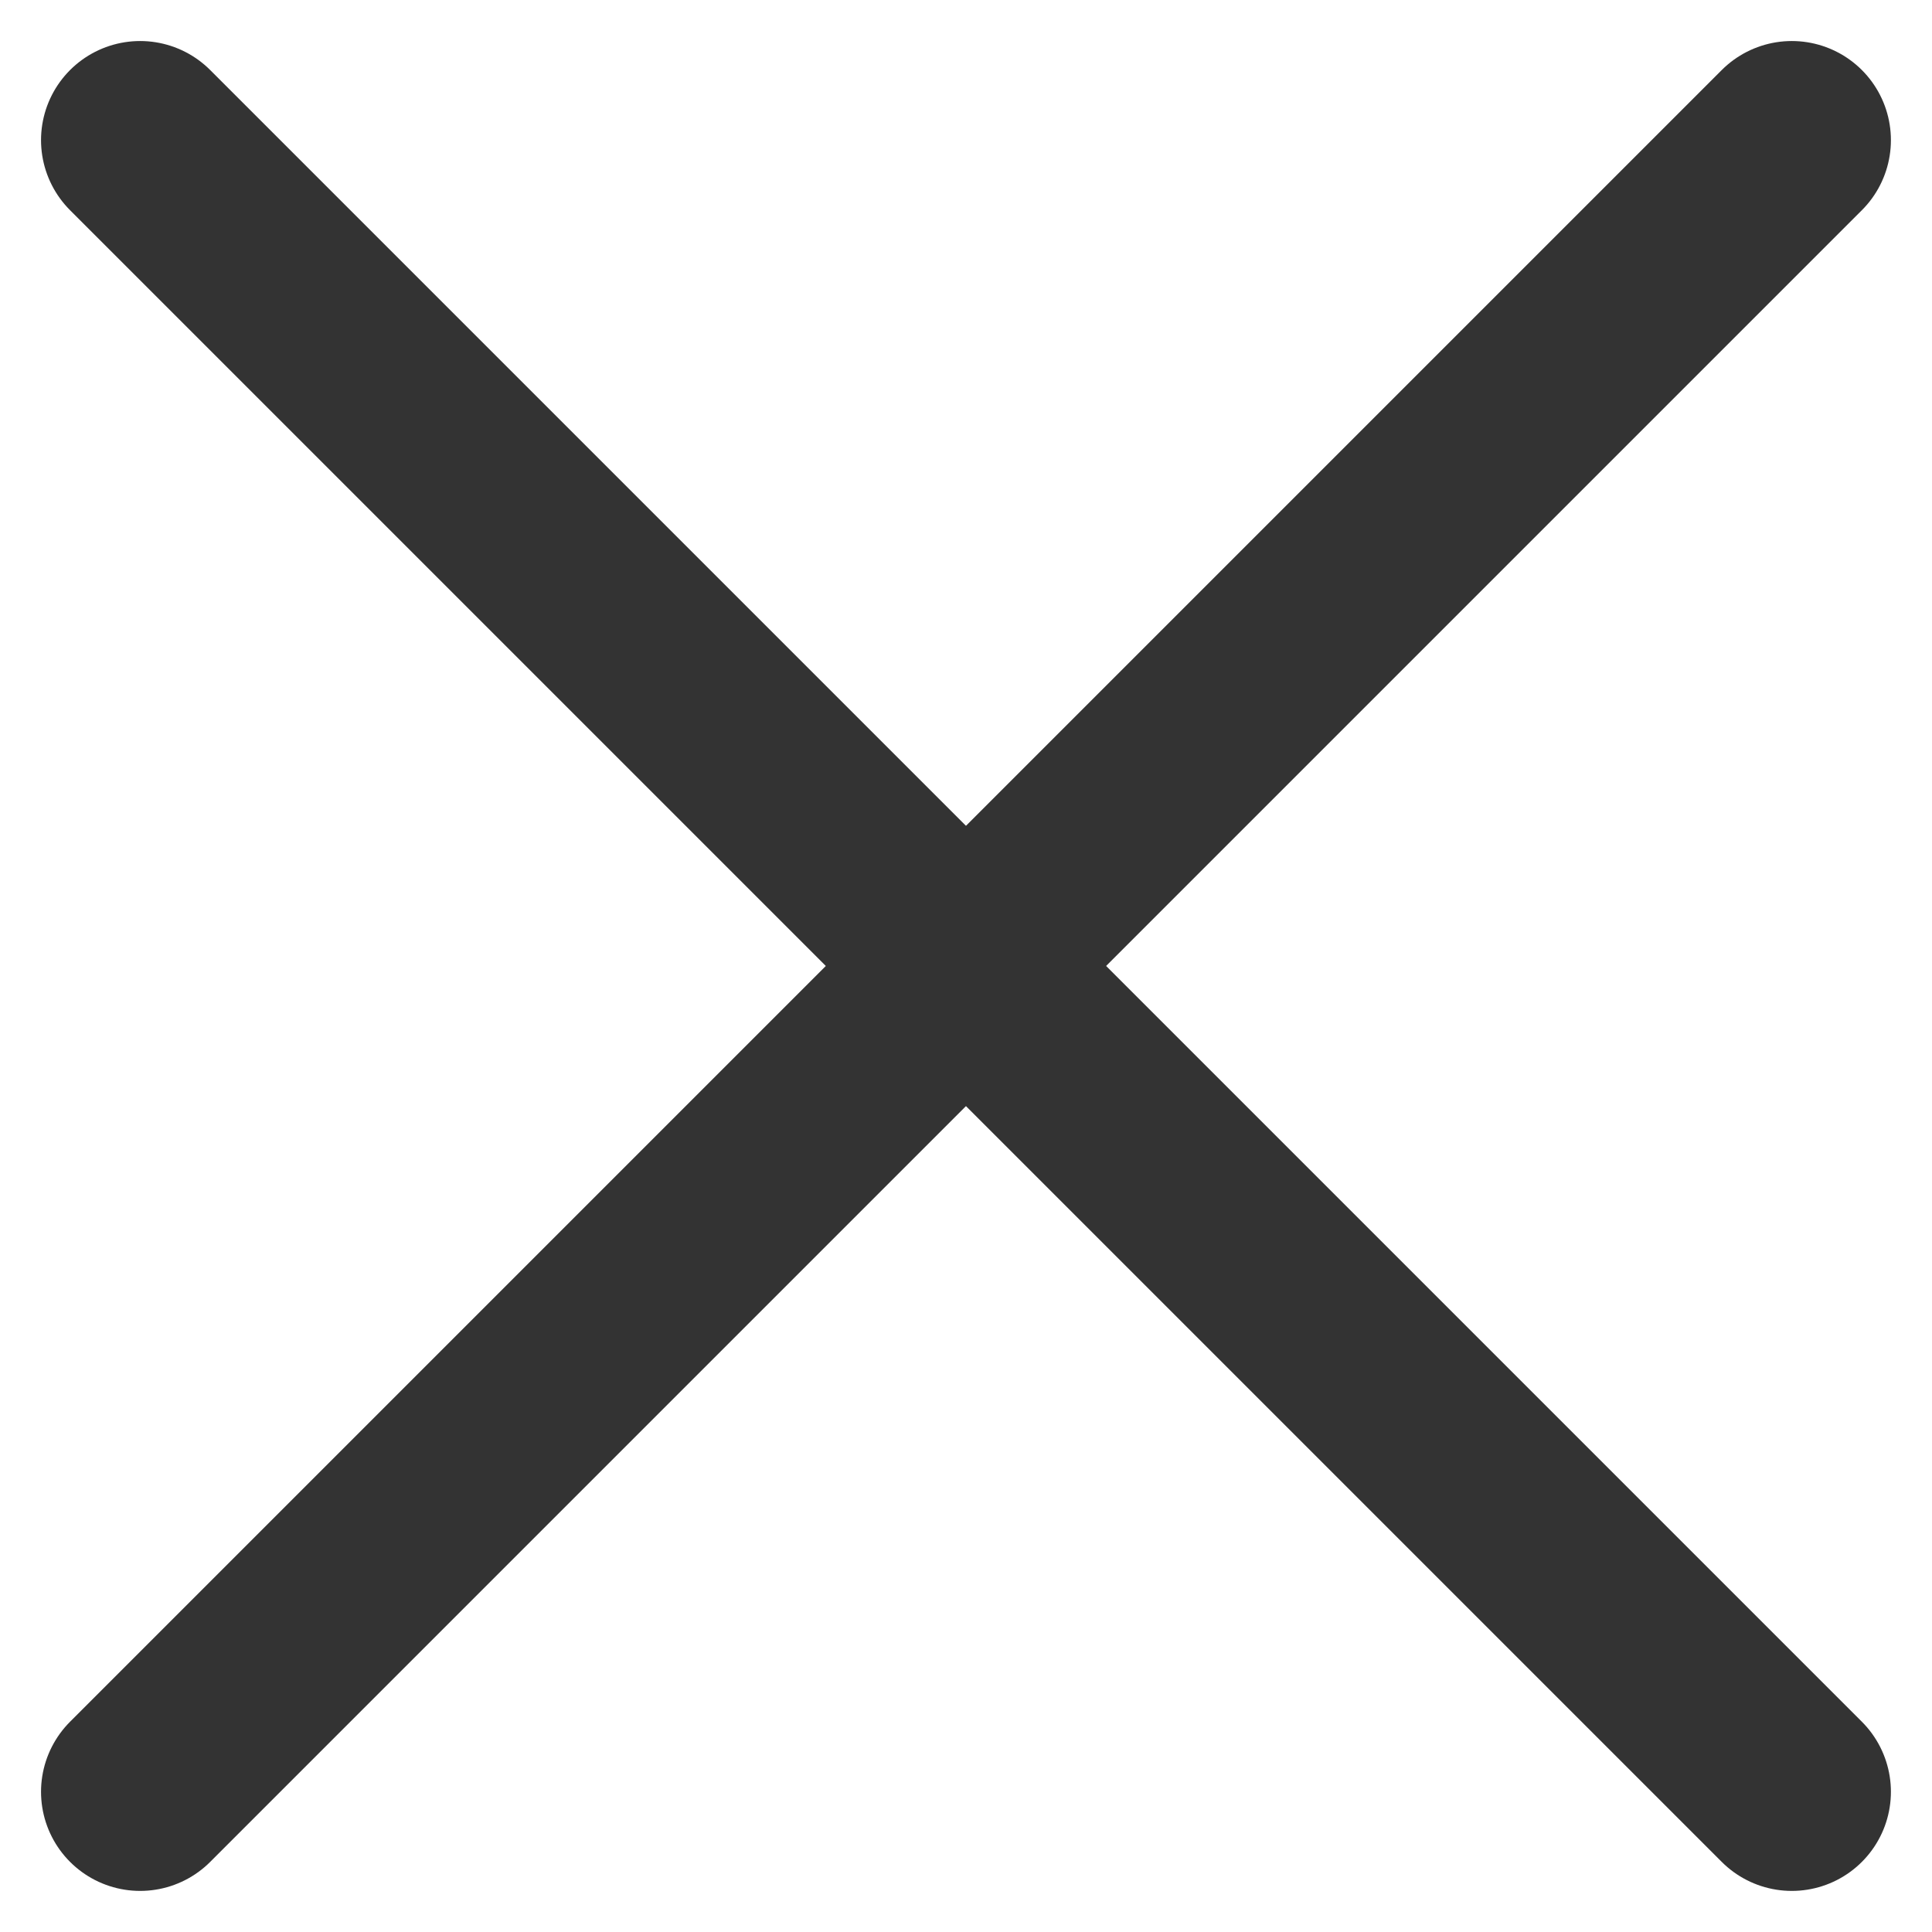
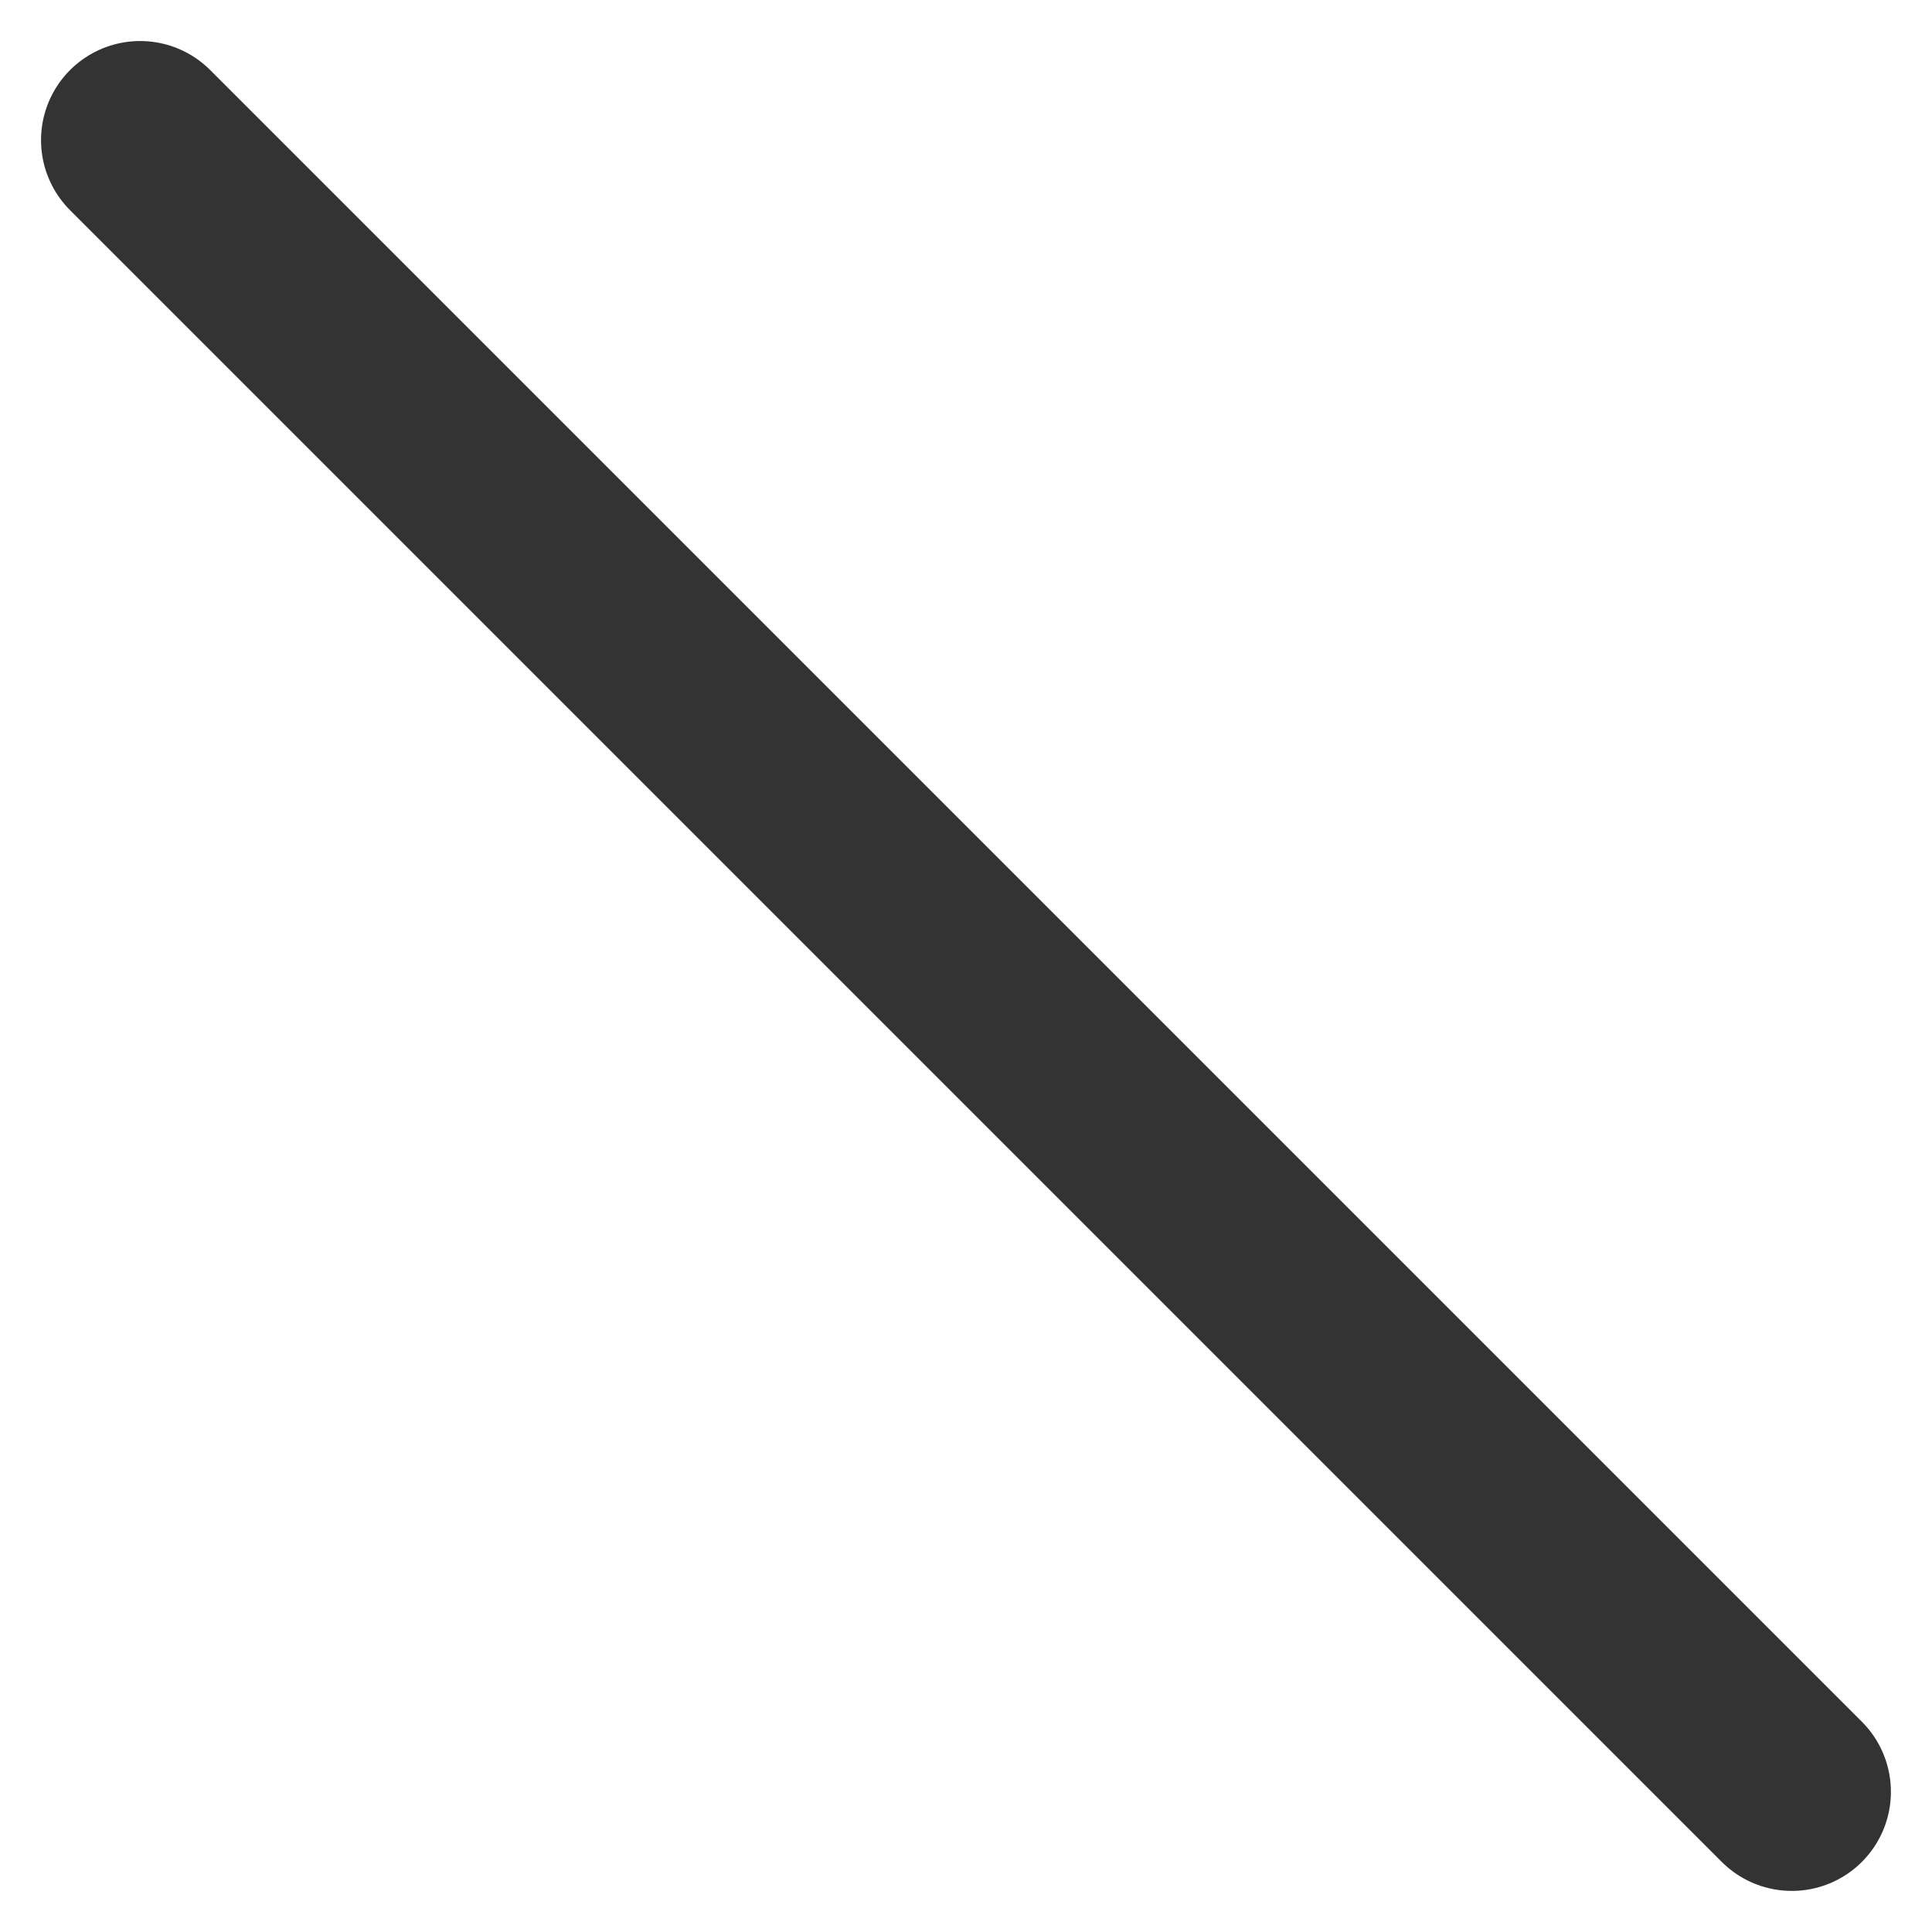
<svg xmlns="http://www.w3.org/2000/svg" width="29.243" height="29.243" viewBox="0 0 29.243 29.243">
  <g id="グループ_10680" data-name="グループ 10680" transform="translate(-324.879 -12.379)">
    <g id="グループ_18791" data-name="グループ 18791">
      <line id="線_15" data-name="線 15" x2="25" y2="25" transform="translate(327 14.5)" fill="none" stroke="#333" stroke-linecap="round" stroke-width="3" />
-       <line id="線_17" data-name="線 17" y1="25" x2="25" transform="translate(327 14.5)" fill="none" stroke="#333" stroke-linecap="round" stroke-width="3" />
    </g>
  </g>
</svg>